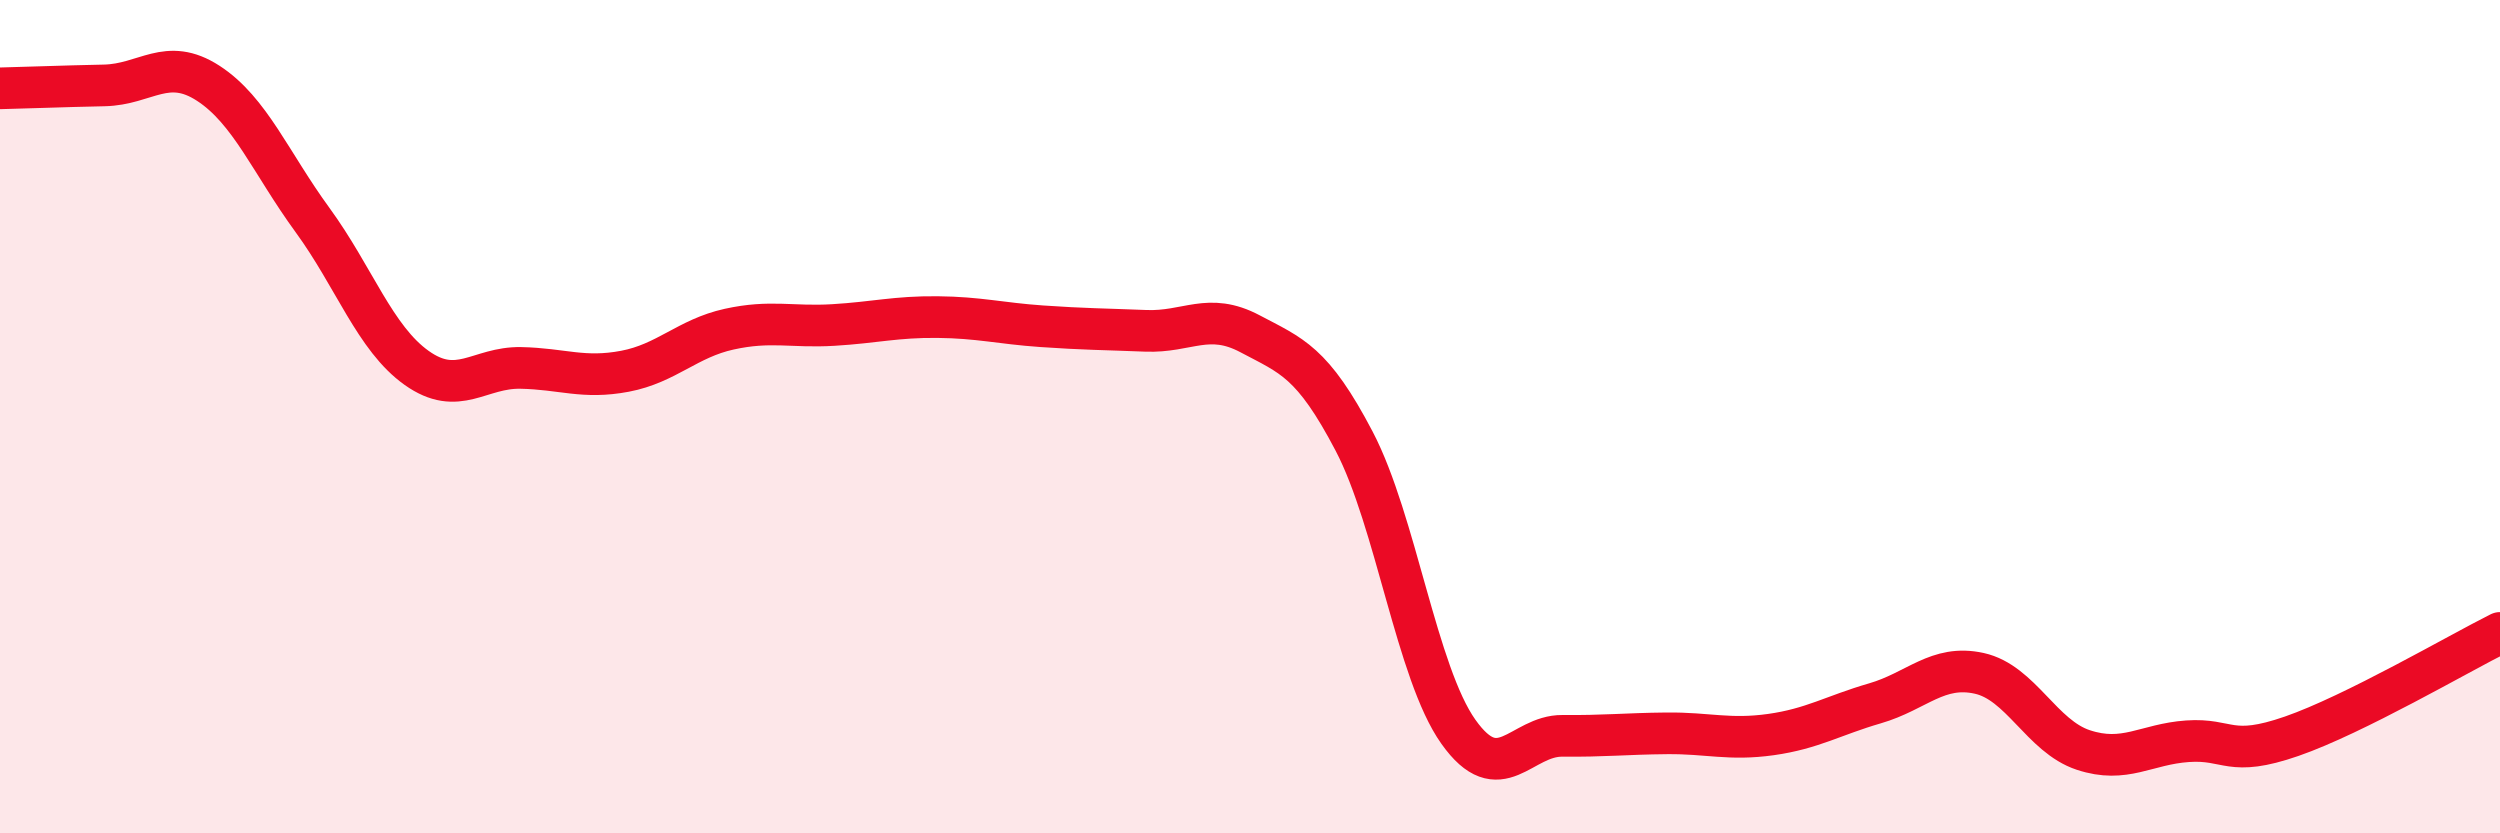
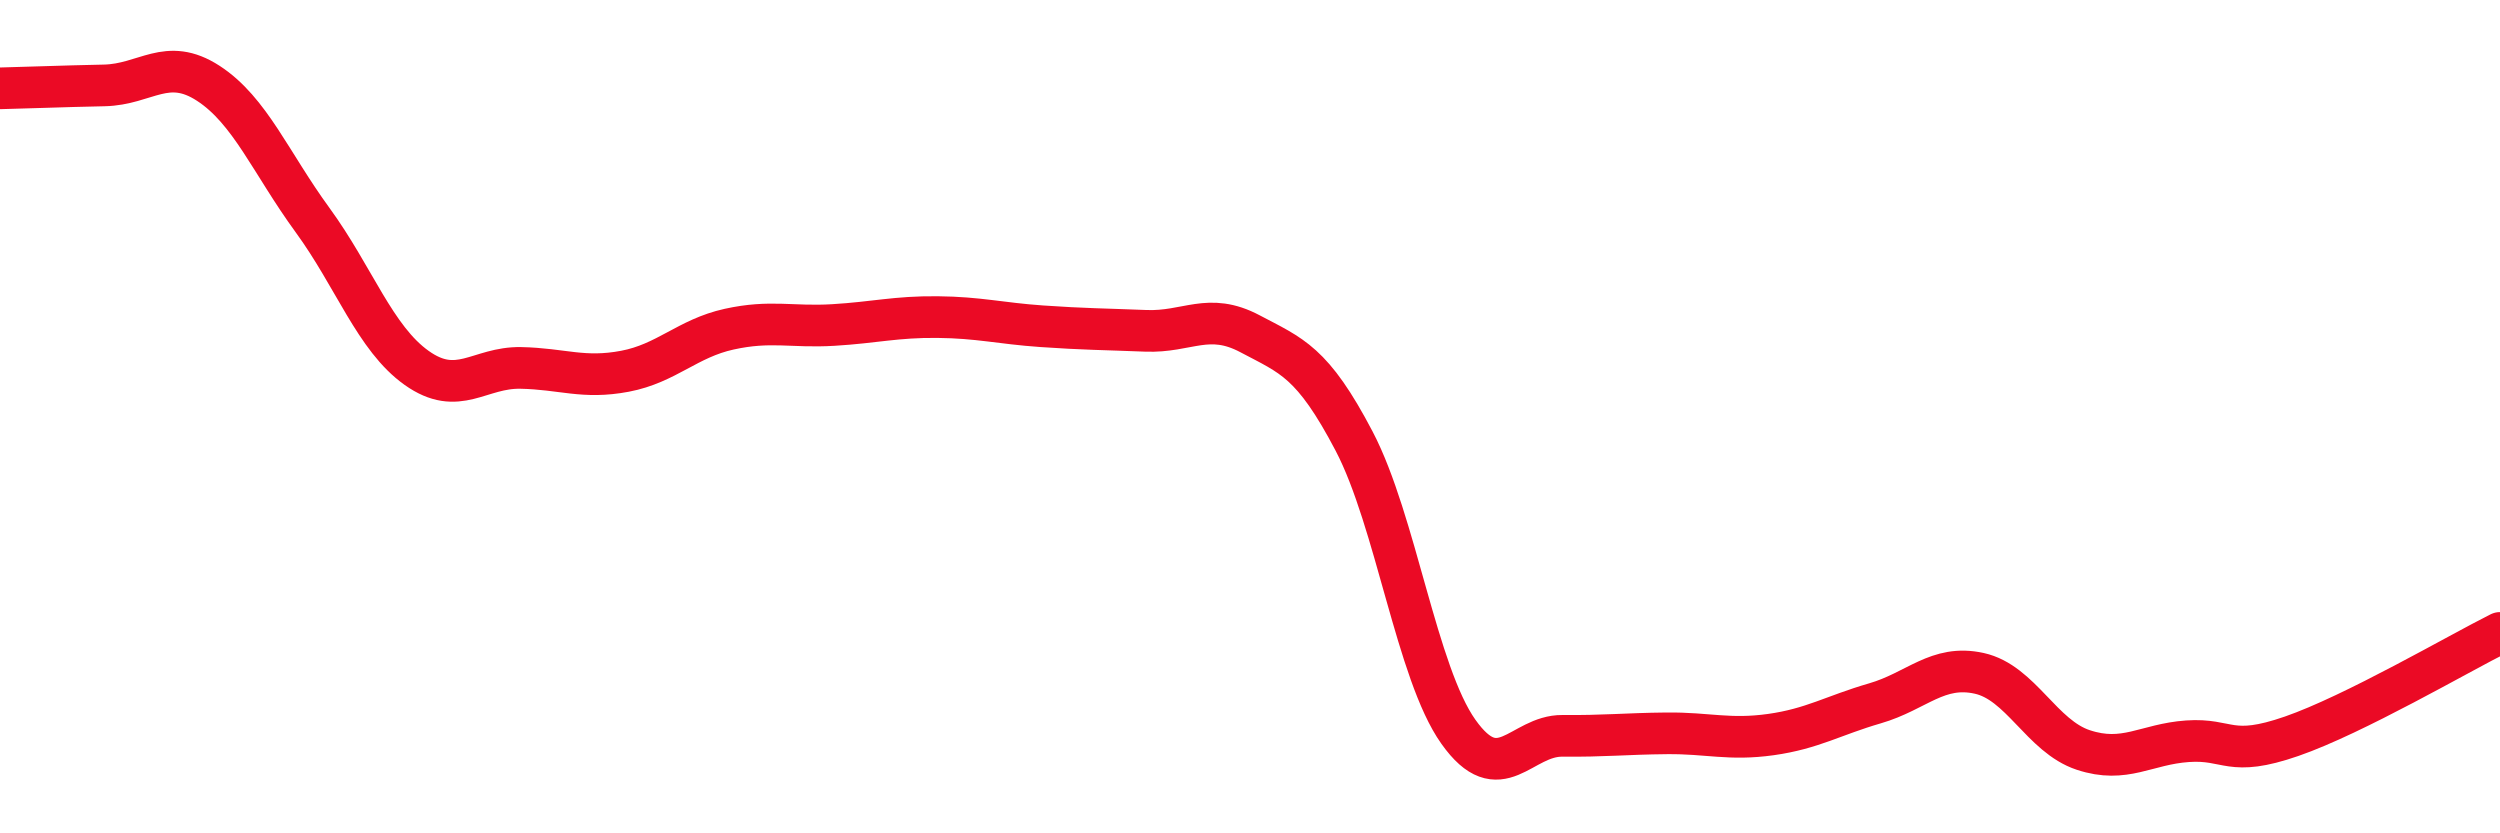
<svg xmlns="http://www.w3.org/2000/svg" width="60" height="20" viewBox="0 0 60 20">
-   <path d="M 0,2.12 C 0.5,2.11 1.5,2.07 2.5,2.05 C 3.5,2.03 4,1.35 5,2 C 6,2.65 6.5,3.91 7.5,5.28 C 8.5,6.65 9,8.12 10,8.83 C 11,9.54 11.5,8.81 12.5,8.83 C 13.5,8.85 14,9.1 15,8.91 C 16,8.72 16.5,8.12 17.5,7.9 C 18.5,7.68 19,7.86 20,7.8 C 21,7.74 21.5,7.6 22.5,7.61 C 23.5,7.62 24,7.76 25,7.83 C 26,7.9 26.5,7.9 27.5,7.94 C 28.5,7.98 29,7.48 30,8.01 C 31,8.54 31.5,8.68 32.5,10.59 C 33.5,12.5 34,16.15 35,17.56 C 36,18.97 36.5,17.65 37.5,17.66 C 38.5,17.67 39,17.61 40,17.6 C 41,17.59 41.5,17.77 42.5,17.63 C 43.5,17.49 44,17.17 45,16.88 C 46,16.59 46.5,15.94 47.5,16.16 C 48.5,16.38 49,17.67 50,18 C 51,18.33 51.5,17.86 52.5,17.79 C 53.5,17.72 53.5,18.19 55,17.67 C 56.5,17.15 59,15.69 60,15.19L60 20L0 20Z" fill="#EB0A25" opacity="0.1" stroke-linecap="round" stroke-linejoin="round" />
  <path d="M 0,2.12 C 0.5,2.11 1.5,2.07 2.5,2.05 C 3.5,2.03 4,1.35 5,2 C 6,2.65 6.5,3.91 7.5,5.28 C 8.5,6.65 9,8.12 10,8.83 C 11,9.54 11.5,8.81 12.5,8.83 C 13.5,8.85 14,9.1 15,8.91 C 16,8.72 16.5,8.12 17.5,7.9 C 18.5,7.68 19,7.86 20,7.8 C 21,7.74 21.5,7.6 22.5,7.61 C 23.5,7.62 24,7.76 25,7.83 C 26,7.9 26.5,7.9 27.5,7.94 C 28.5,7.98 29,7.48 30,8.01 C 31,8.54 31.5,8.68 32.5,10.59 C 33.5,12.5 34,16.15 35,17.56 C 36,18.97 36.5,17.65 37.5,17.66 C 38.5,17.67 39,17.61 40,17.6 C 41,17.59 41.5,17.77 42.5,17.63 C 43.5,17.49 44,17.17 45,16.88 C 46,16.59 46.5,15.94 47.5,16.16 C 48.5,16.38 49,17.67 50,18 C 51,18.33 51.5,17.86 52.5,17.79 C 53.5,17.72 53.5,18.19 55,17.67 C 56.5,17.15 59,15.69 60,15.19" stroke="#EB0A25" stroke-width="1" fill="none" stroke-linecap="round" stroke-linejoin="round" />
</svg>